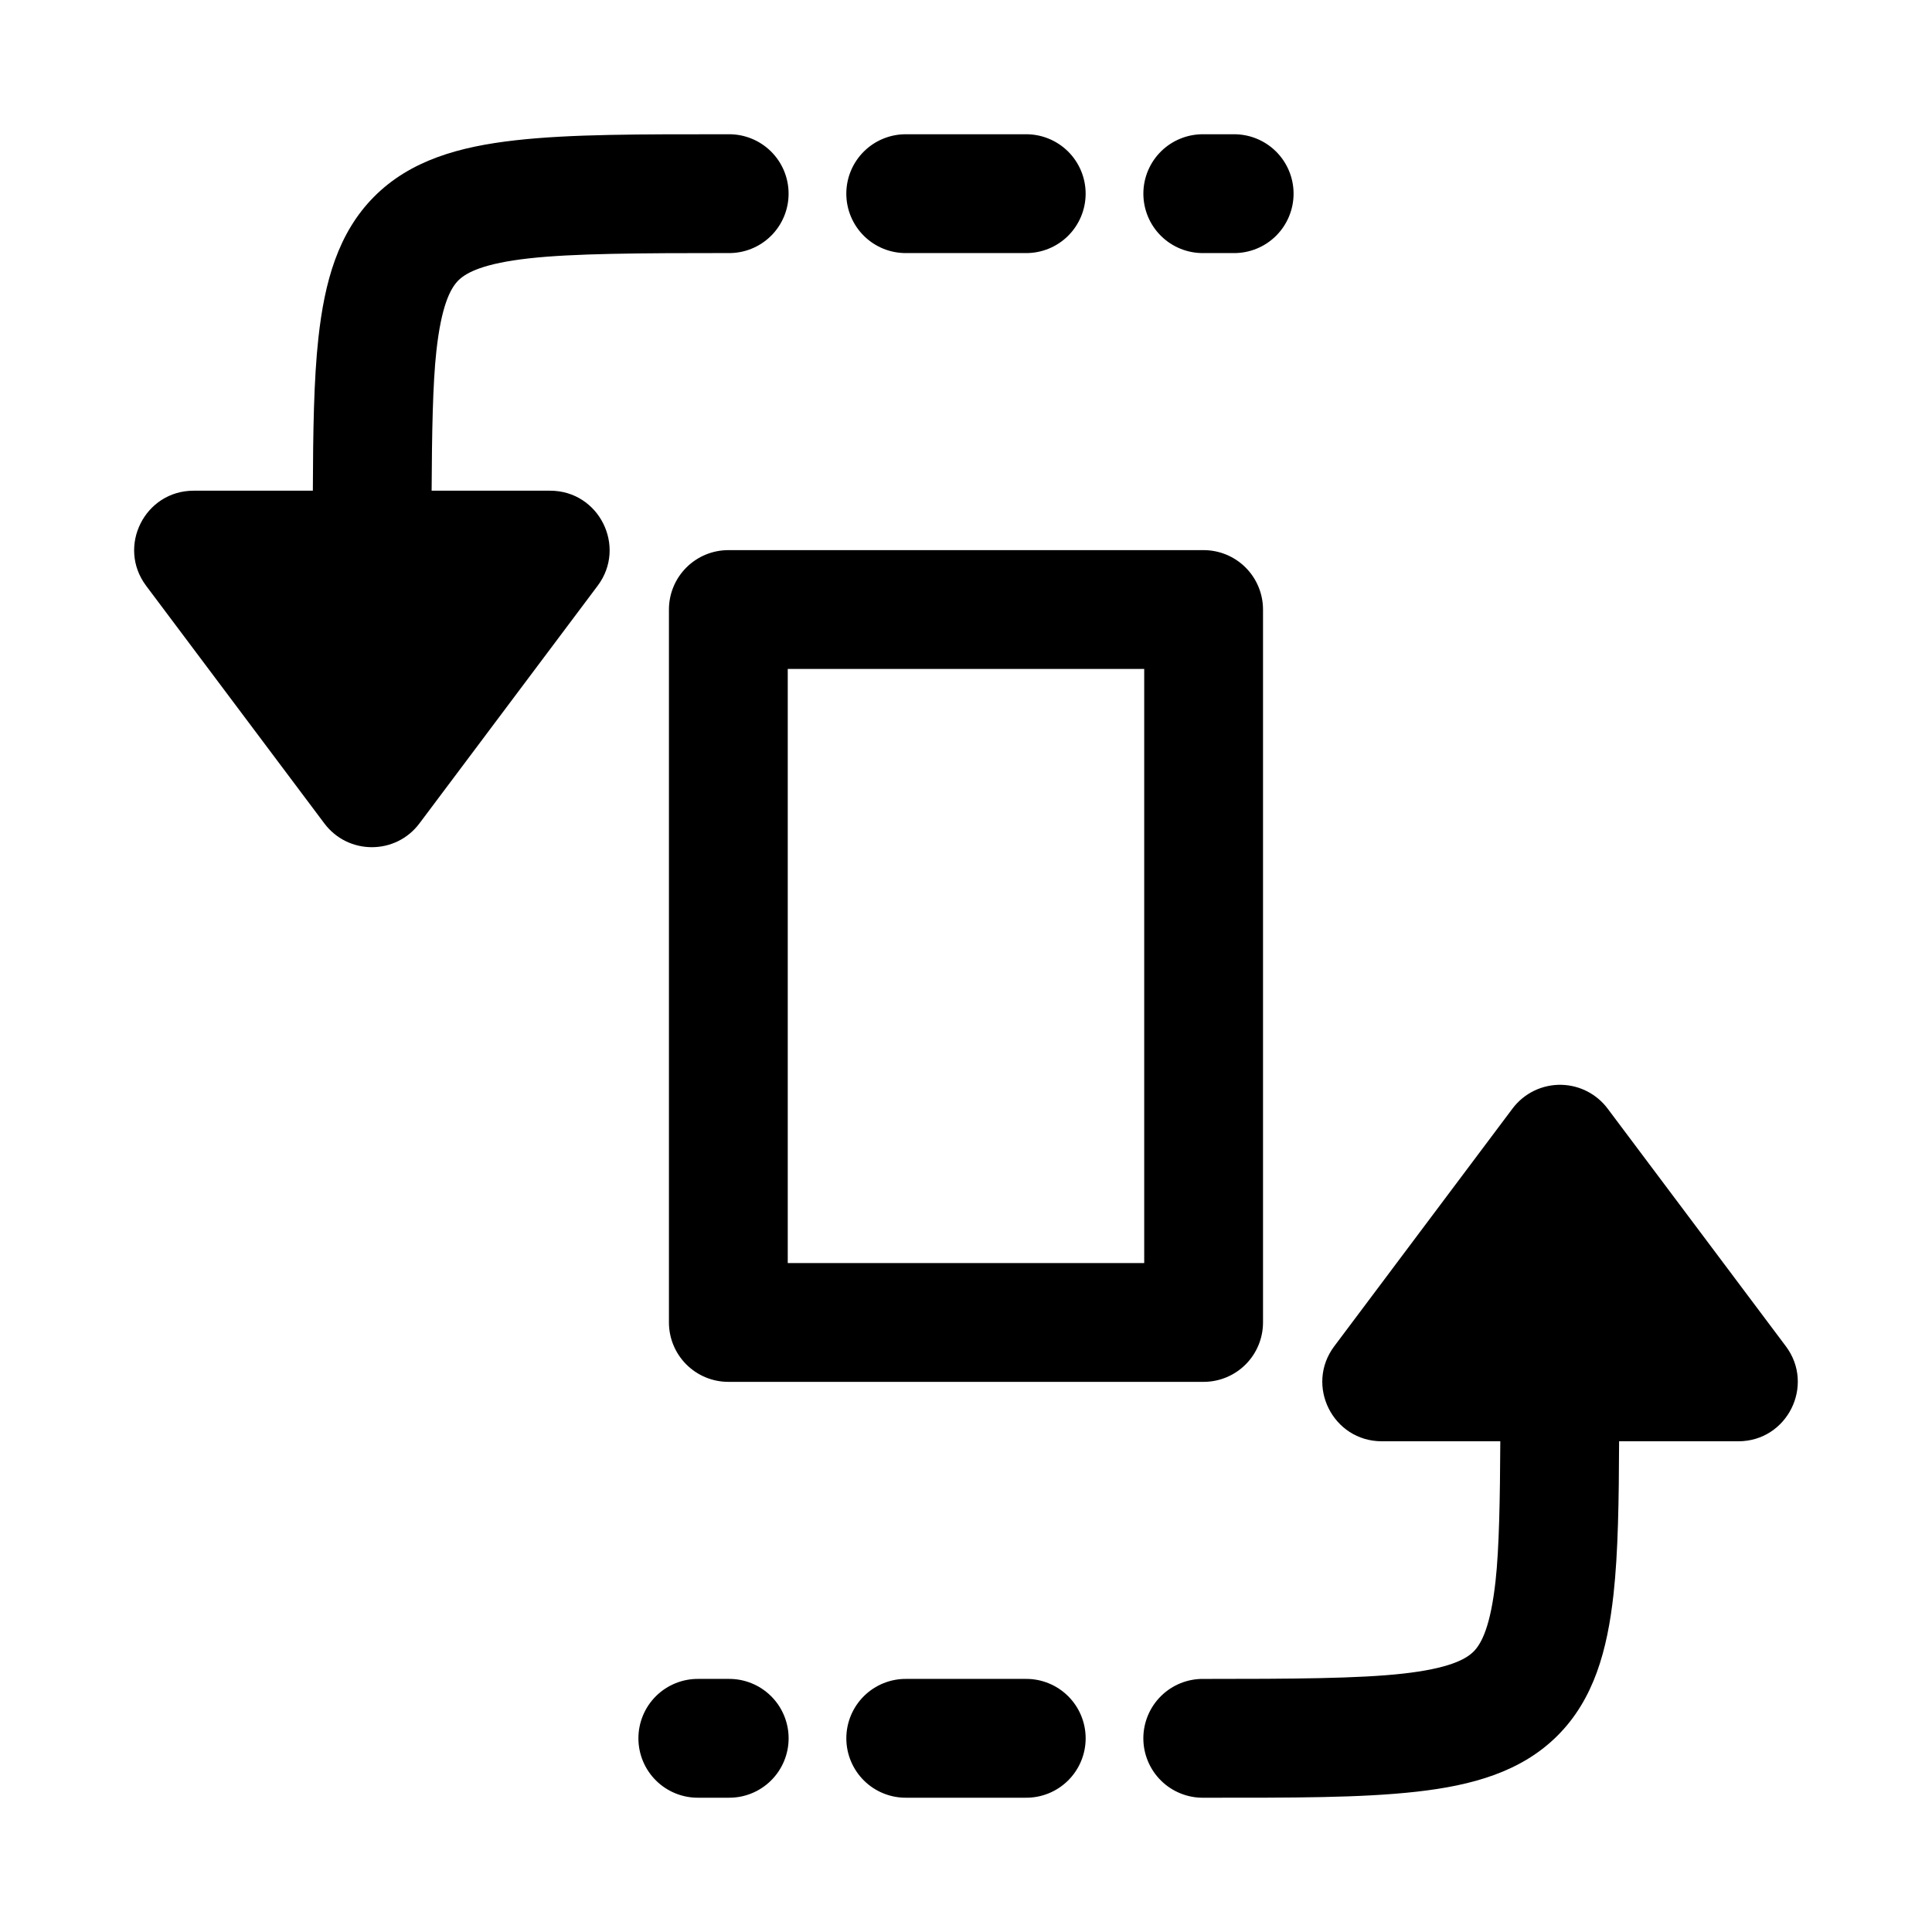
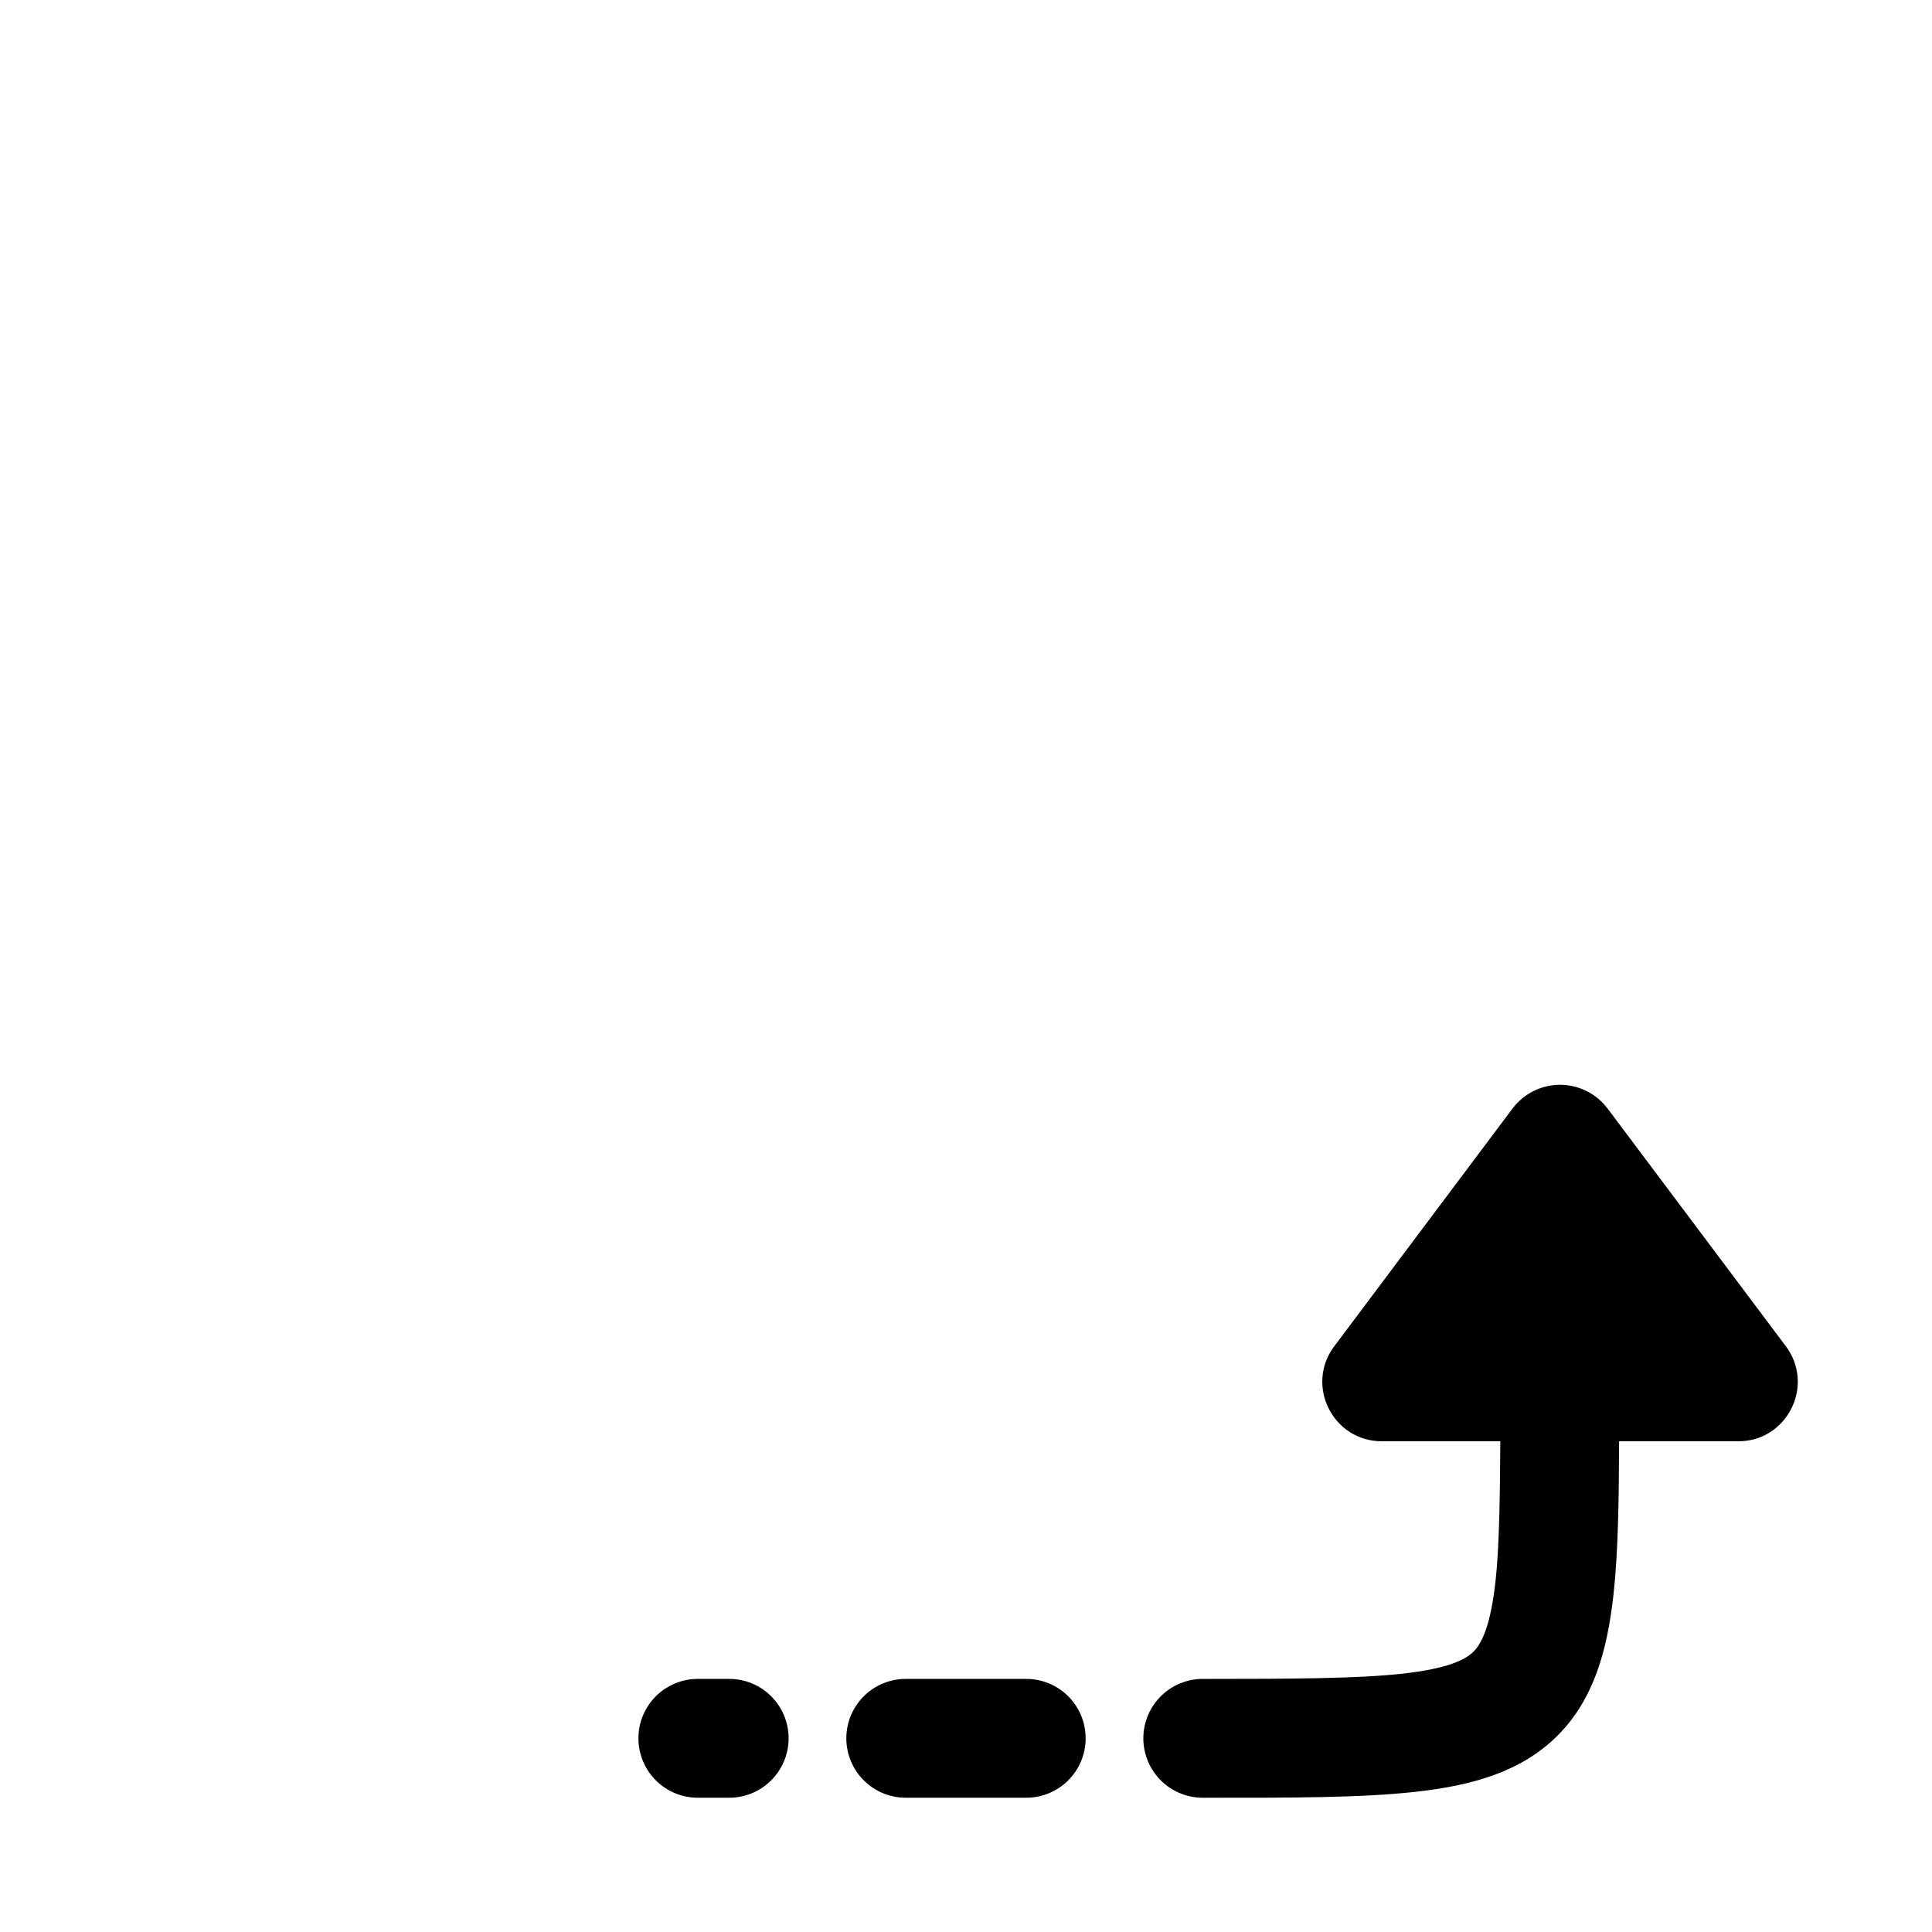
<svg xmlns="http://www.w3.org/2000/svg" fill="#000000" width="800px" height="800px" version="1.1" viewBox="144 144 512 512">
  <g>
-     <path d="m337.02 289.79c-4.176 0-8.18 1.66-11.133 4.613s-4.613 6.957-4.613 11.133v188.93-0.004c0 4.176 1.66 8.18 4.613 11.133s6.957 4.613 11.133 4.613h125.95c4.172 0 8.18-1.66 11.129-4.613 2.953-2.953 4.613-6.957 4.613-11.133v-188.93 0.004c0-4.176-1.66-8.18-4.613-11.133-2.949-2.953-6.957-4.613-11.129-4.613zm15.742 31.488h94.465v157.44h-94.465z" />
-     <path d="m337.02 179.58c-23.648 0-41.605-0.062-56.426 1.598-14.82 1.664-27.824 5.285-37.422 14.914-9.598 9.629-13.156 22.625-14.789 37.422-1.227 11.09-1.418 24.871-1.477 40.527h-31.582c-12.973-0.004-20.383 14.801-12.609 25.184l47.23 62.977c6.297 8.418 18.918 8.418 25.215 0l47.23-62.977c7.777-10.383 0.363-25.188-12.609-25.184h-31.395c0.078-15.254 0.293-28.301 1.262-37.055 1.301-11.75 3.617-16.465 5.812-18.664 2.195-2.199 6.91-4.523 18.664-5.844 11.758-1.32 29.254-1.414 52.891-1.414l0.004 0.004c4.211 0.062 8.273-1.57 11.277-4.531 3-2.957 4.688-6.996 4.688-11.211s-1.688-8.254-4.688-11.215c-3.004-2.957-7.066-4.59-11.277-4.531zm47.23 0c-4.215-0.059-8.277 1.574-11.277 4.531-3 2.961-4.691 6.996-4.691 11.211 0 4.215 1.691 8.254 4.691 11.215 3 2.957 7.062 4.59 11.277 4.531h31.488c4.215 0.059 8.277-1.574 11.277-4.531 3-2.961 4.691-7 4.691-11.215 0-4.215-1.691-8.25-4.691-11.211-3-2.957-7.062-4.59-11.277-4.531zm78.719 0h0.004c-4.215-0.059-8.277 1.574-11.281 4.531-3 2.961-4.688 6.996-4.688 11.211 0 4.215 1.688 8.254 4.688 11.215 3.004 2.957 7.066 4.59 11.281 4.531h7.871c4.215 0.059 8.277-1.574 11.277-4.531 3-2.961 4.691-7 4.691-11.215 0-4.215-1.691-8.25-4.691-11.211-3-2.957-7.062-4.59-11.277-4.531z" />
    <path d="m557.86 431.49c-5.113-0.141-9.973 2.211-13.039 6.305l-47.23 62.977c-7.777 10.383-0.363 25.188 12.609 25.184h31.395c-0.078 15.254-0.293 28.301-1.262 37.055-1.301 11.75-3.617 16.465-5.812 18.664-2.195 2.203-6.91 4.523-18.664 5.844-11.758 1.32-29.254 1.414-52.891 1.414v-0.004c-4.215-0.059-8.277 1.574-11.277 4.531-3 2.961-4.691 7-4.691 11.215 0 4.211 1.691 8.25 4.691 11.211 3 2.957 7.062 4.59 11.277 4.531 23.648 0 41.605 0.062 56.426-1.598 14.82-1.664 27.824-5.285 37.422-14.914s13.156-22.625 14.789-37.422c1.227-11.09 1.418-24.871 1.477-40.527h31.582c12.973 0.004 20.383-14.801 12.609-25.184l-47.23-62.977c-2.883-3.852-7.367-6.172-12.176-6.305zm-228.71 157.44v-0.004c-4.211-0.059-8.273 1.574-11.277 4.531-3 2.961-4.688 7-4.688 11.215s1.688 8.254 4.688 11.211c3.004 2.961 7.066 4.594 11.277 4.531h7.875c4.215 0.062 8.273-1.57 11.277-4.531 3-2.957 4.691-6.996 4.691-11.211s-1.691-8.254-4.691-11.215c-3.004-2.957-7.062-4.59-11.277-4.531h-7.871zm55.105 0v-0.004c-4.215-0.059-8.277 1.574-11.277 4.531-3 2.961-4.691 7-4.691 11.215s1.691 8.254 4.691 11.211c3 2.961 7.062 4.594 11.277 4.531h31.488c4.215 0.062 8.277-1.57 11.277-4.531 3-2.957 4.691-6.996 4.691-11.211s-1.691-8.254-4.691-11.215c-3-2.957-7.062-4.59-11.277-4.531h-31.488z" />
  </g>
</svg>